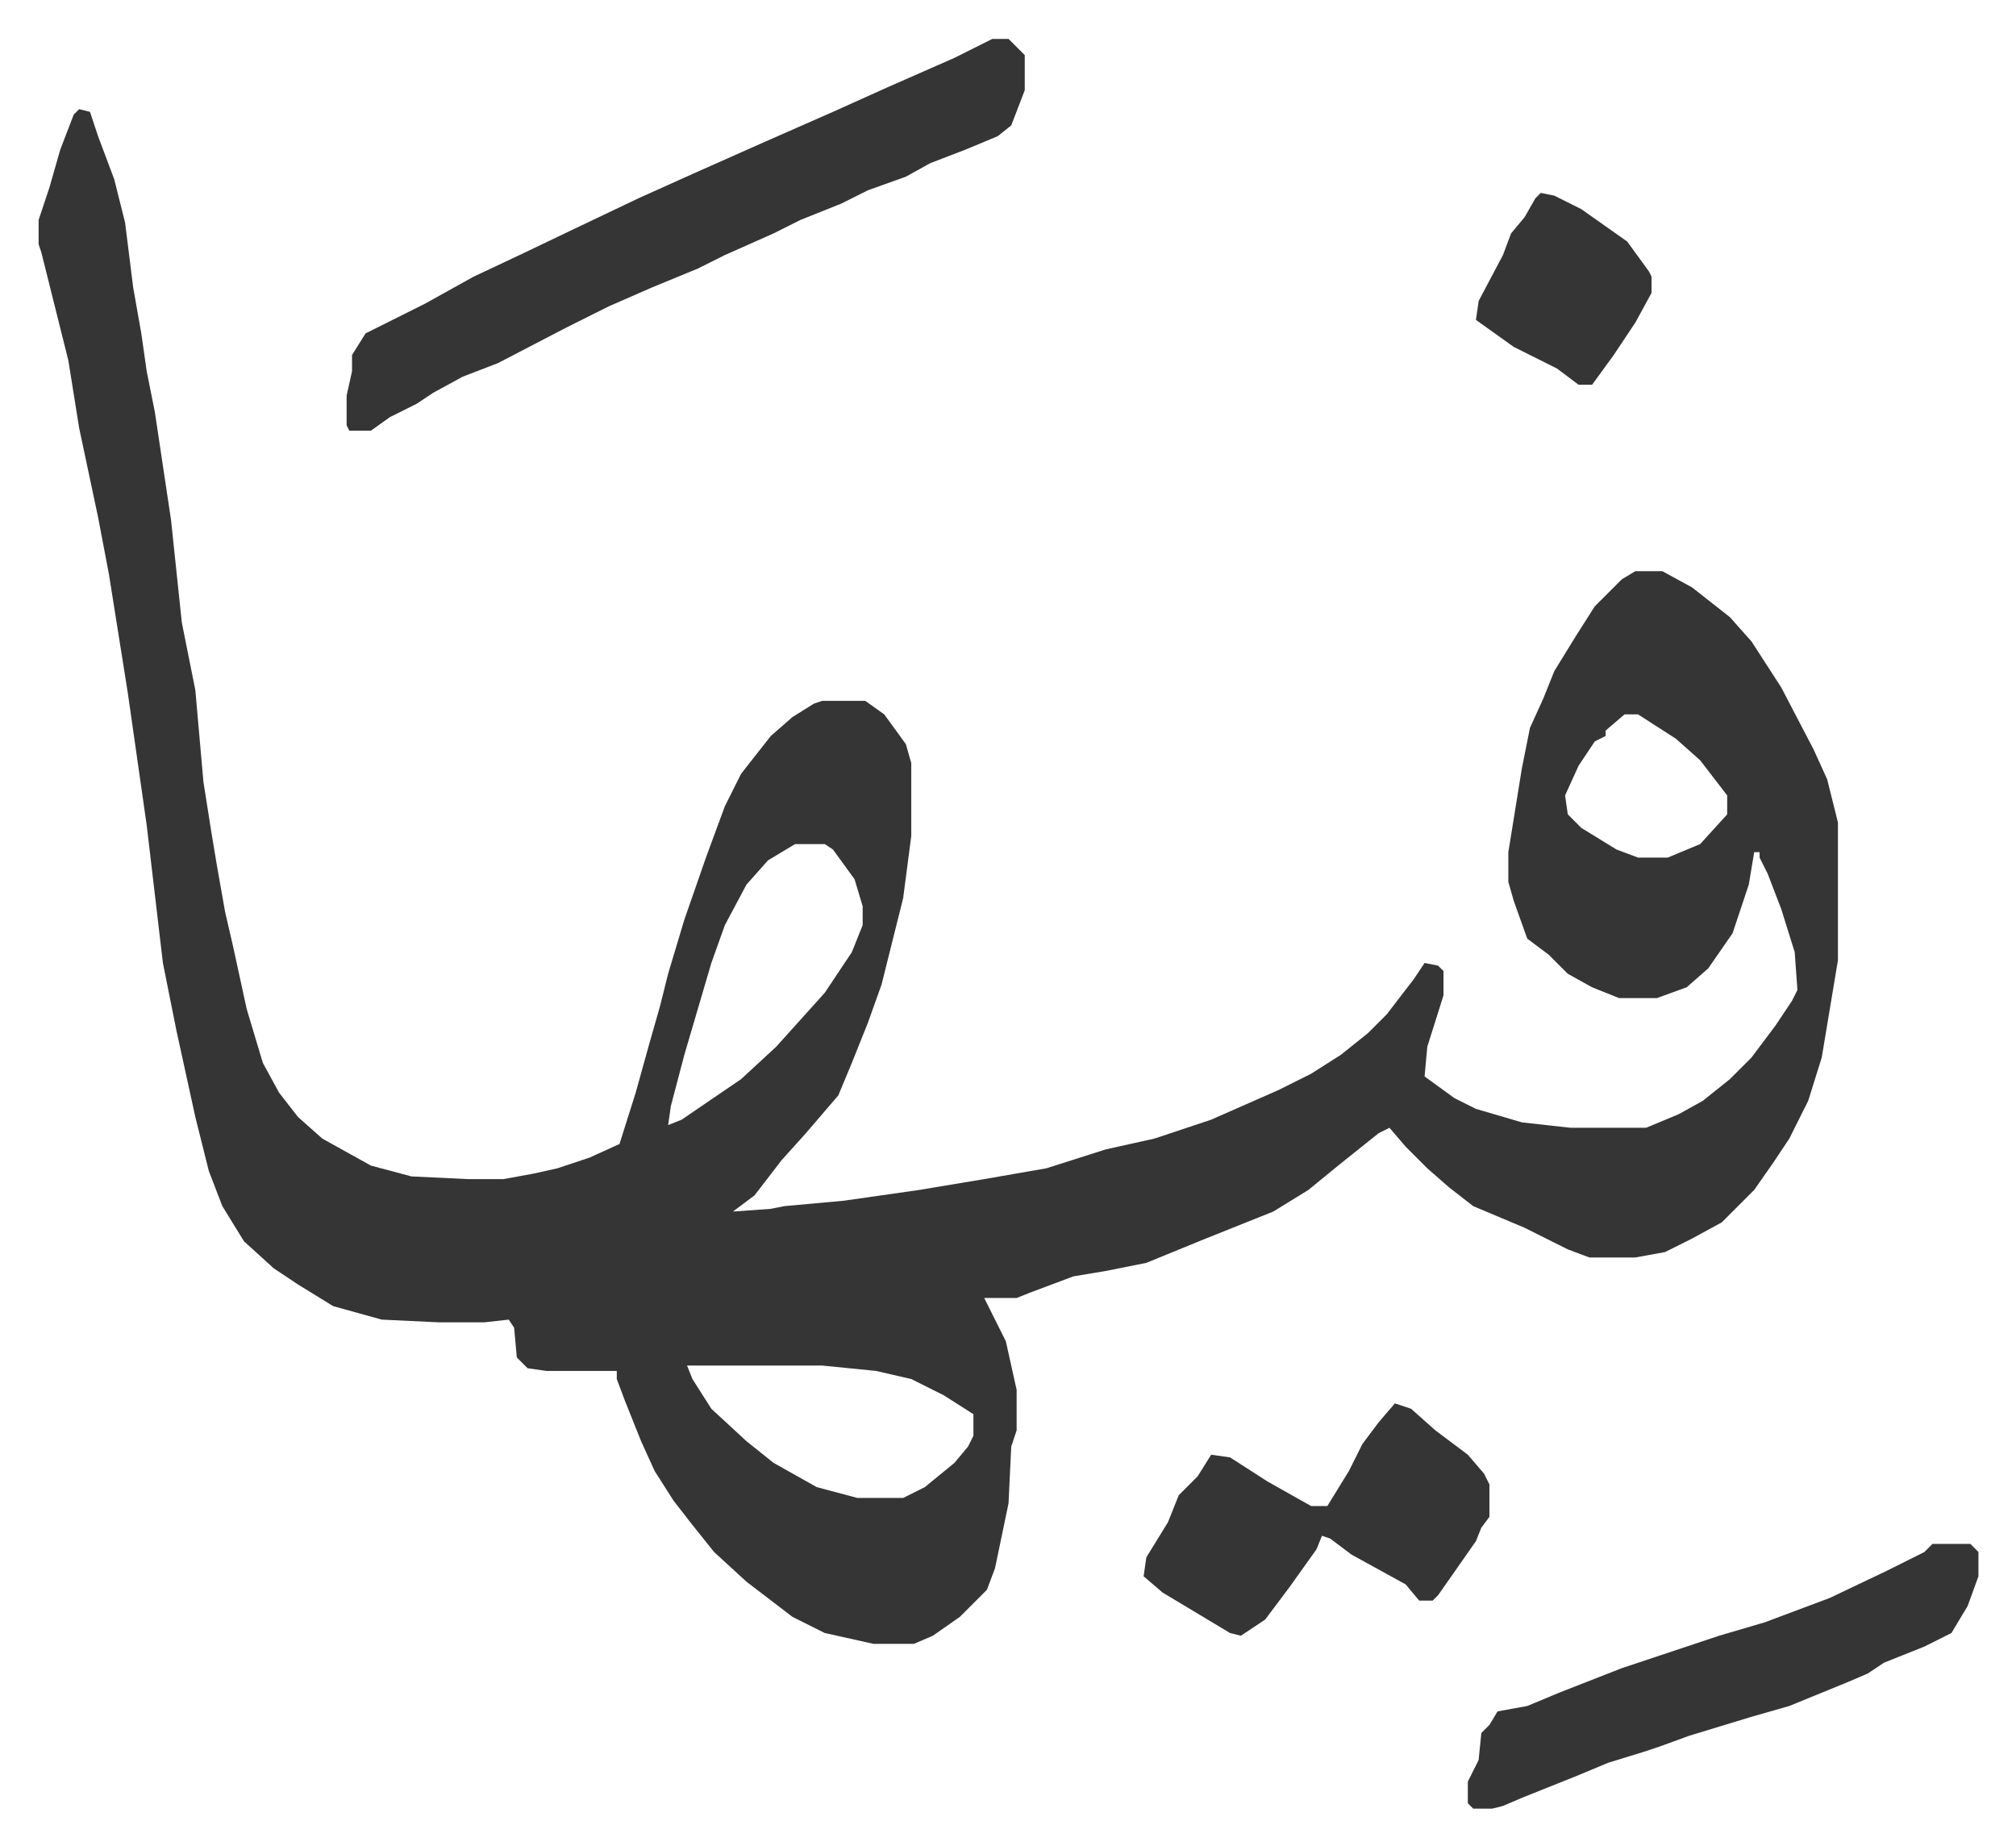
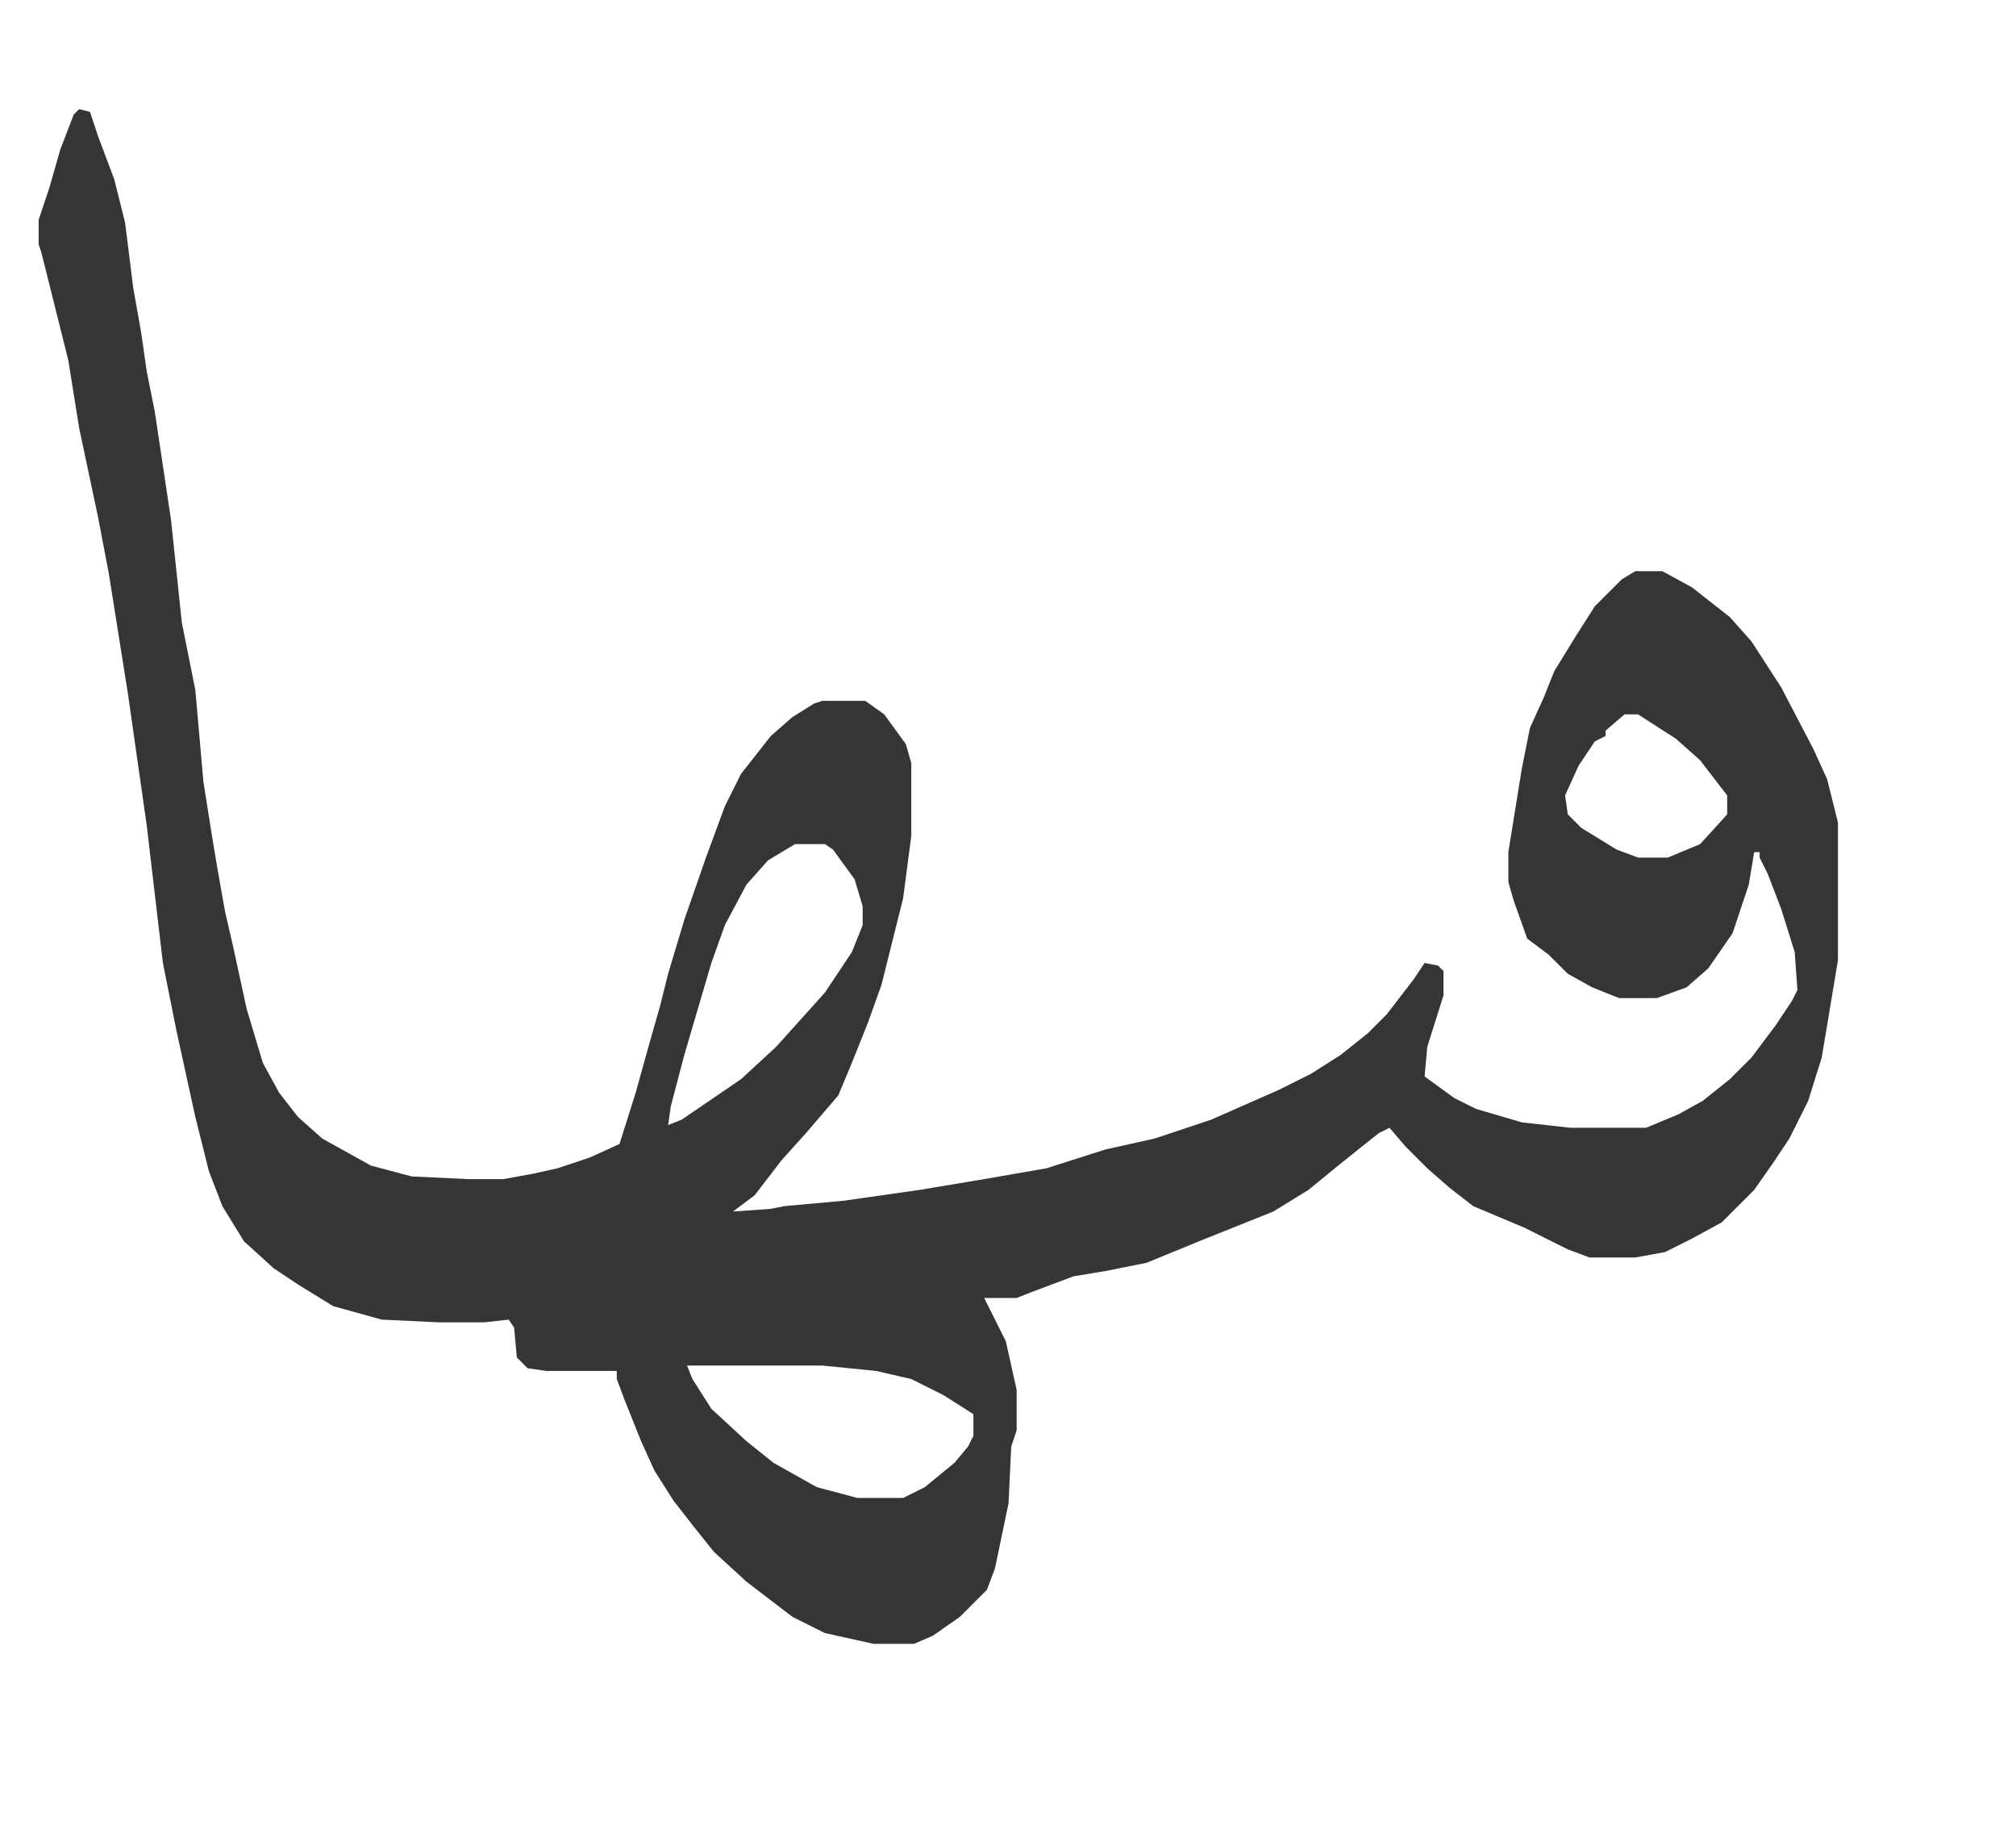
<svg xmlns="http://www.w3.org/2000/svg" viewBox="-14.3 472.6 746.2 683.2">
  <path fill="#353535" id="rule_normal" d="m15 513 4 1 3 9 6 16 4 16 3 24 3 17 2 14 3 15 6 40 4 38 5 25 3 34 3 19 2 12 3 17 3 13 5 23 6 20 6 11 7 9 9 8 18 10 15 4 21 1h13l11-2 9-2 12-4 11-5 6-19 5-18 4-14 3-12 6-20 8-23 7-19 6-12 11-14 8-7 8-5 3-1h16l7 5 8 11 2 7v27l-3 23-8 32-5 14-6 15-5 12-12 14-9 10-10 13-8 6 14-1 5-1 22-2 28-4 24-4 23-4 22-7 18-4 21-7 25-11 12-6 11-7 10-8 7-7 10-13 4-6 5 1 2 2v9l-6 19-1 11 11 8 8 4 17 5 18 2h28l12-5 9-5 10-8 8-8 9-12 6-9 2-4-1-14-5-16-5-13-3-6v-2h-2l-2 12-6 18-9 13-8 7-11 4h-14l-10-4-9-5-7-7-8-6-5-14-2-7v-11l5-31 3-15 5-11 4-10 8-13 7-11 10-10 5-3h10l11 6 14 11 8 9 11 17 12 23 5 11 4 16v51l-6 36-5 16-7 14-6 9-7 10-12 12-11 6-10 5-11 2h-17l-8-3-16-8-19-8-9-7-8-7-8-8-6-7-4 2-10 8-5 4-11 9-13 8-15 6-10 4-22 9-15 3-12 2-16 6-5 2h-12l8 16 2 9 2 9v15l-2 6-1 21-5 24-3 8-10 10-10 7-7 3h-15l-18-4-12-6-17-13-12-11-8-10-7-9-7-11-5-11-6-15-3-8v-3h-26l-7-1-4-4-1-11-2-3-9 1h-17l-21-1-18-5-13-8-9-6-11-10-8-13-5-13-5-20-7-32-5-25-6-51-7-49-7-44-4-21-7-33-4-25-10-40-1-3v-9l4-12 4-14 5-13zm572 224-7 6v2l-4 2-6 9-5 11 1 7 5 5 13 8 8 3h11l12-5 10-11v-7l-10-13-9-8-14-9zm-307 48-10 6-8 9-8 15-5 14-5 17-5 17-5 19-1 7 5-2 22-15 13-12 9-10 9-10 10-15 4-10v-7l-3-10-8-11-3-2zm-40 193 2 5 7 11 13 12 10 8 16 9 15 4h17l8-4 11-9 5-6 2-4v-8l-11-7-12-6-13-3-20-2z" />
-   <path fill="#353535" id="rule_normal" d="M353 487h6l5 5 1 1v13l-5 13-5 4-12 5-13 5-9 5-14 5-10 5-15 6-10 5-18 8-10 5-17 7-16 7-16 8-25 13-13 5-11 6-6 4-10 5-7 5h-8l-1-2v-11l2-9v-6l5-8 22-11 18-10 17-8 23-11 21-10 20-9 27-12 25-11 20-9 25-11zm348 557h14l3 3v9l-4 11-6 10-10 5-15 6-6 4-7 3-22 9-14 4-23 7-11 4-6 2-13 4-12 5-20 8-7 3-4 1h-7l-2-2v-8l4-8 1-10 3-3 3-5 11-2 12-5 23-9 36-12 17-5 24-9 21-10 14-7zm-199-52 6 2 9 8 12 9 6 7 2 4v12l-3 4-2 5-7 10-7 10-2 2h-5l-5-6-20-11-8-6-3-1-2 5-10 14-9 12-9 6-4-1-10-6-15-9-7-6 1-7 8-13 4-10 7-7 5-8 7 1 14 9 16 9h6l8-13 5-10 6-8zm54-448 5 1 10 5 17 12 8 11 1 2v6l-6 11-8 12-8 11h-5l-8-6-16-8-14-10 1-7 9-17 3-8 5-6 4-7z" />
</svg>